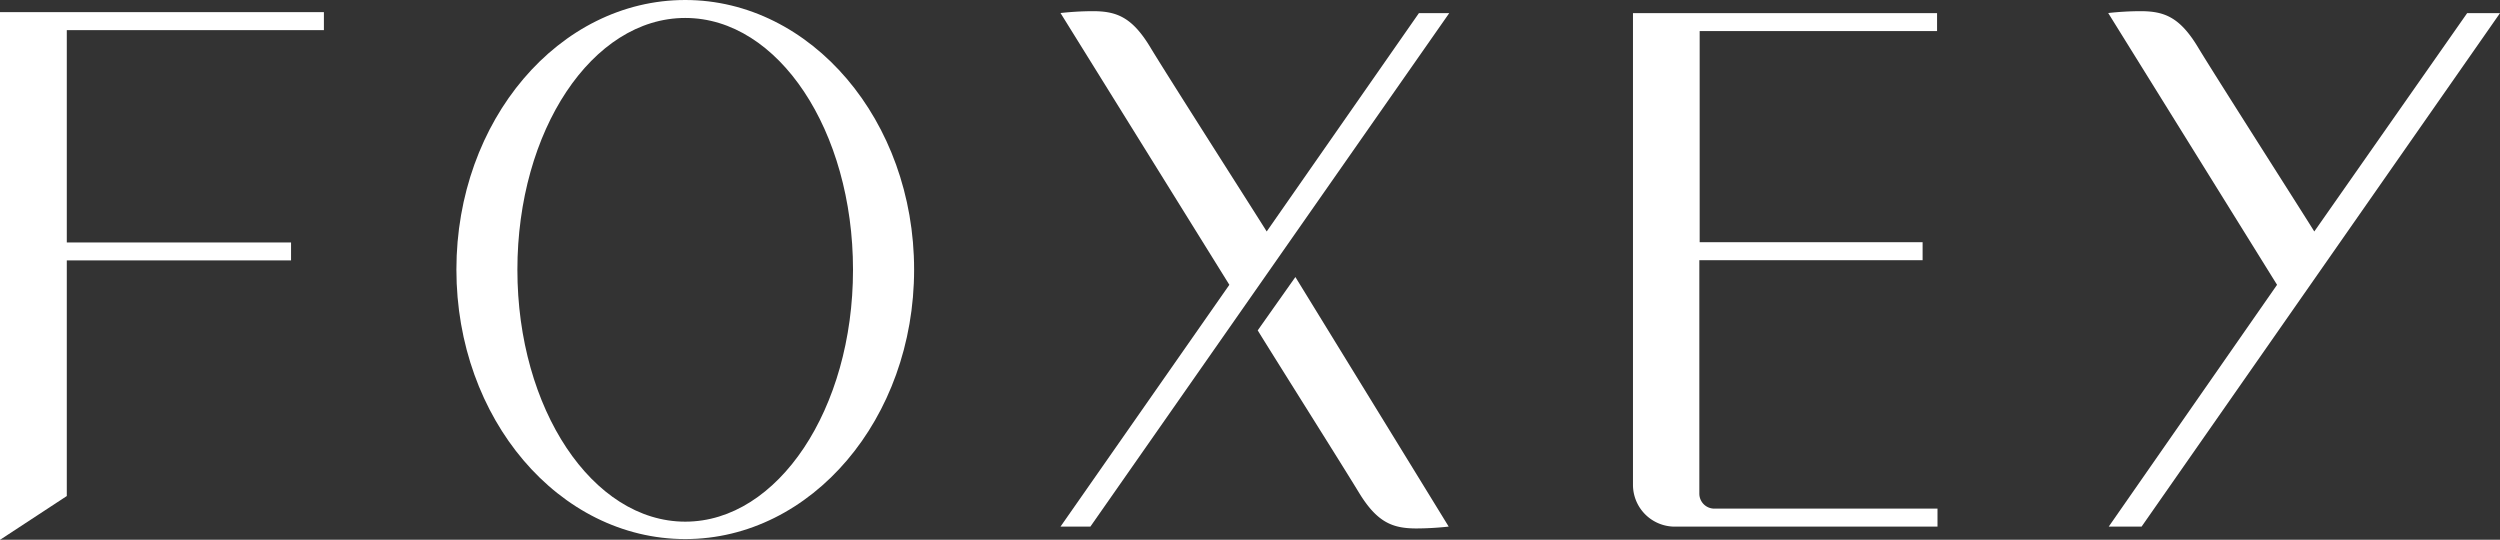
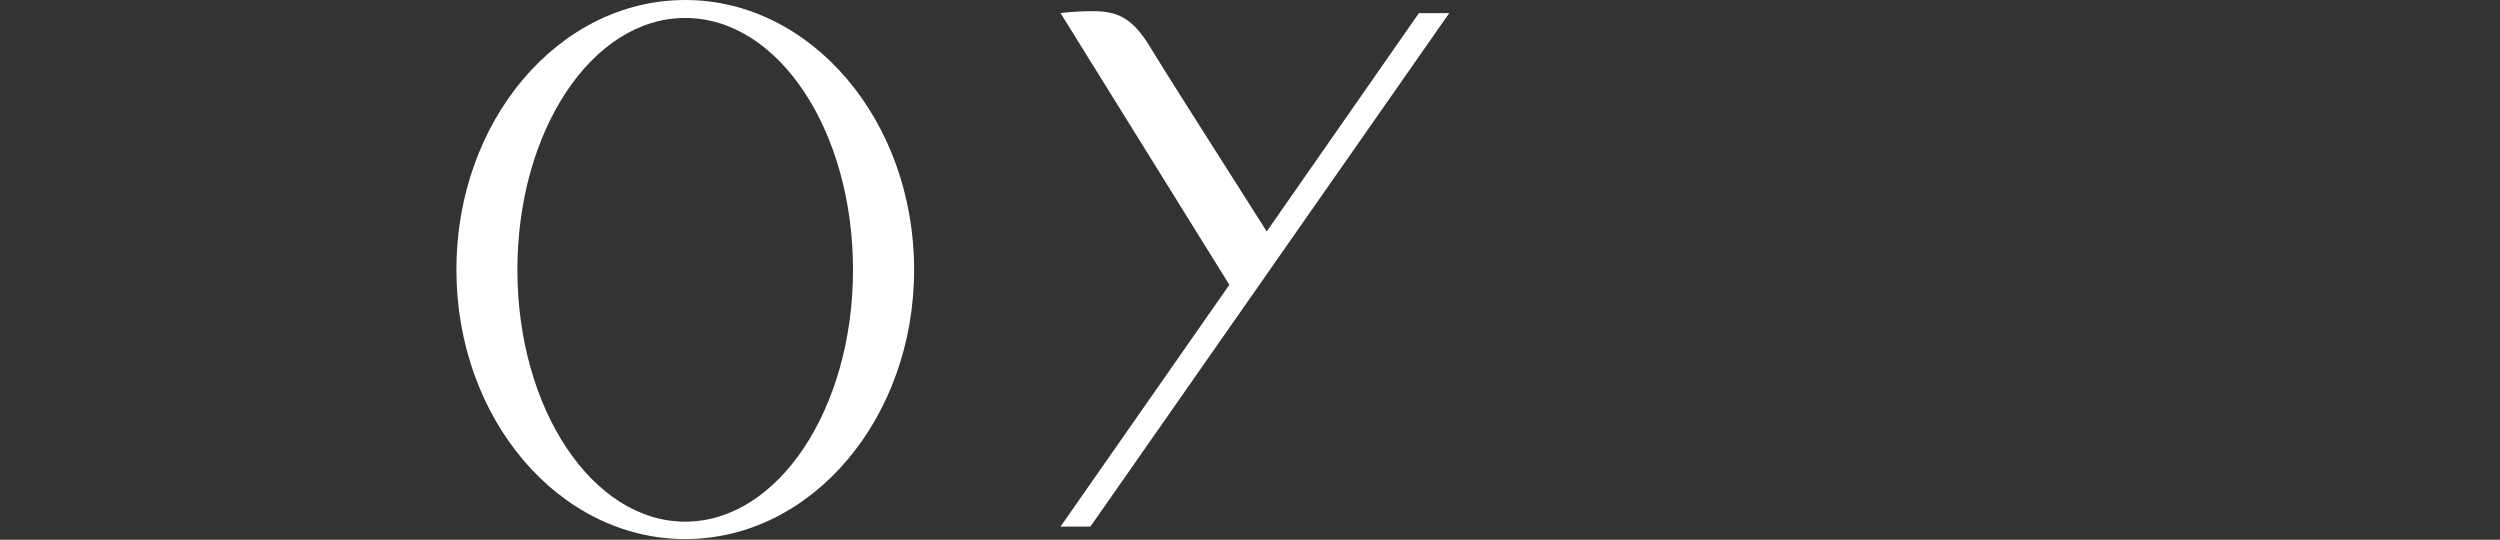
<svg xmlns="http://www.w3.org/2000/svg" id="レイヤー_1" data-name="レイヤー 1" viewBox="0 0 228.31 49.29">
  <rect x="0" y="0" width="228.31" height="49.29" fill="#333333" stroke="none" />
  <defs>
    <style>.cls-1{fill:#fff;}</style>
  </defs>
  <title>logo</title>
  <path class="cls-1" d="M176.77,80.56H174L160.1,100.5C159.17,99,150.86,86,149.46,83.66c-1.67-2.76-3.09-3.28-5.26-3.28a27.49,27.49,0,0,0-2.93.17l15.42,24.82-15.42,22.08H144Z" transform="translate(-44.42 -79.36)" />
-   <path class="cls-1" d="M272.73,80.56h-3L255.77,100.5C254.85,99,246.54,86,245.14,83.66c-1.67-2.76-3.09-3.28-5.26-3.28a27.49,27.49,0,0,0-2.93.17l15.42,24.82L237,127.45h3Z" transform="translate(-44.42 -79.36)" />
-   <path class="cls-1" d="M74,82.11V80.47H44.42v48.19l6.1-4s0-6.72,0-21.52H71v-1.64H50.52V82.11Z" transform="translate(-44.42 -79.36)" />
  <path class="cls-1" d="M107,79.36c-11.54,0-20.9,11-20.9,24.62s9.36,24.61,20.9,24.61,20.9-11,20.9-24.61S118.5,79.36,107,79.36M107,127c-8.47,0-15.33-10.3-15.33-23S98.49,81,107,81s15.32,10.29,15.32,23-6.86,23-15.32,23" transform="translate(-44.42 -79.36)" />
-   <path class="cls-1" d="M221.32,82.2V80.56H193.55v43.11a3.82,3.82,0,0,0,4,3.78h23.81v-1.64H201a1.37,1.37,0,0,1-1.39-1.39v-21.3H220v-1.64H199.64V82.2Z" transform="translate(-44.42 -79.36)" />
-   <path class="cls-1" d="M159.28,109.53c.93,1.54,7.85,12.51,9.24,14.81,1.68,2.76,3.1,3.28,5.27,3.28a27.73,27.73,0,0,0,2.93-.17l-14-22.79Z" transform="translate(-44.42 -79.36)" />
</svg>